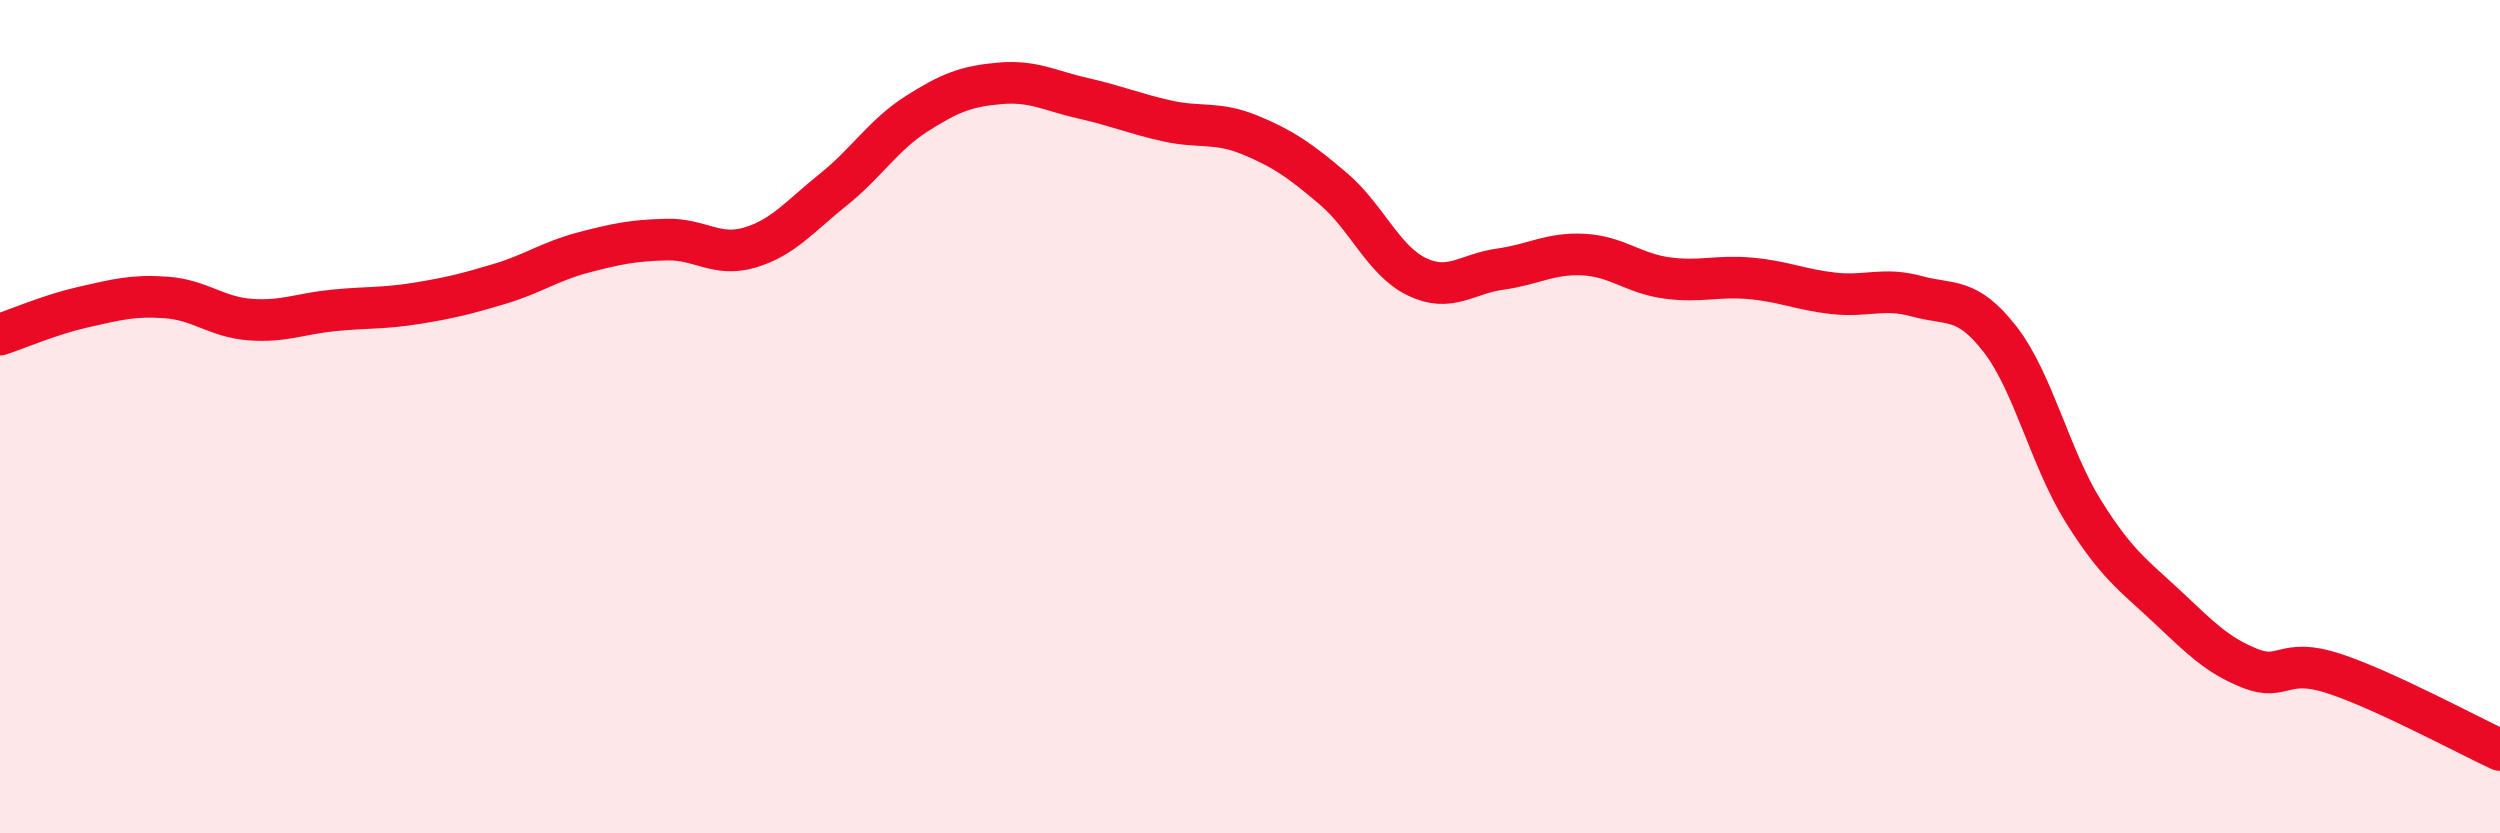
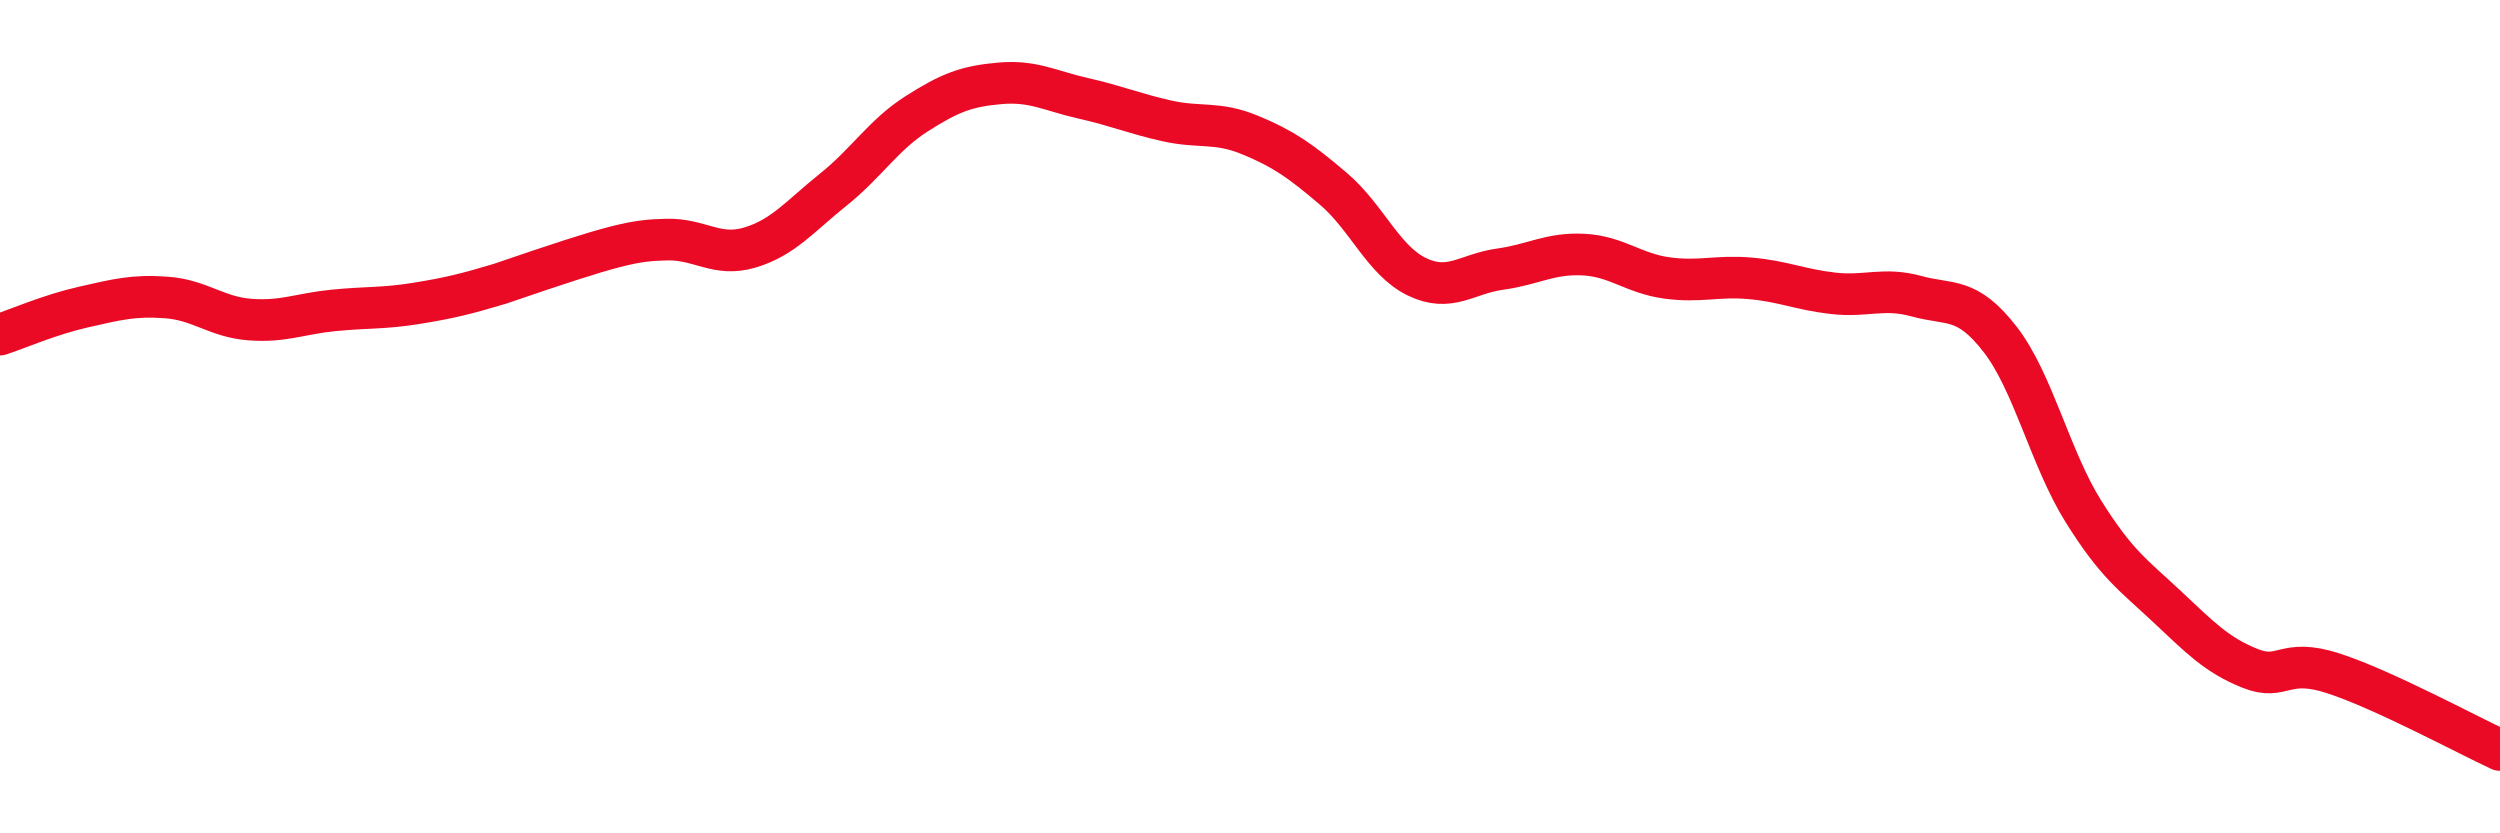
<svg xmlns="http://www.w3.org/2000/svg" width="60" height="20" viewBox="0 0 60 20">
-   <path d="M 0,8.03 C 0.4,7.9 1.2,7.55 2,7.37 C 2.8,7.19 3.2,7.08 4,7.14 C 4.8,7.2 5.2,7.61 6,7.67 C 6.8,7.73 7.2,7.53 8,7.45 C 8.8,7.37 9.2,7.41 10,7.28 C 10.8,7.15 11.2,7.05 12,6.81 C 12.8,6.57 13.2,6.27 14,6.06 C 14.8,5.85 15.2,5.77 16,5.75 C 16.8,5.73 17.2,6.18 18,5.94 C 18.8,5.7 19.2,5.19 20,4.55 C 20.8,3.91 21.2,3.24 22,2.73 C 22.8,2.22 23.2,2.07 24,2 C 24.8,1.93 25.2,2.18 26,2.36 C 26.8,2.54 27.2,2.72 28,2.9 C 28.8,3.08 29.2,2.91 30,3.24 C 30.8,3.57 31.2,3.85 32,4.53 C 32.8,5.21 33.2,6.25 34,6.64 C 34.8,7.03 35.2,6.57 36,6.46 C 36.8,6.35 37.2,6.07 38,6.11 C 38.8,6.15 39.2,6.56 40,6.67 C 40.8,6.78 41.2,6.61 42,6.68 C 42.8,6.75 43.2,6.95 44,7.04 C 44.8,7.13 45.2,6.89 46,7.11 C 46.8,7.33 47.2,7.11 48,8.14 C 48.8,9.17 49.2,10.99 50,12.27 C 50.8,13.55 51.2,13.8 52,14.55 C 52.8,15.3 53.2,15.72 54,16.04 C 54.8,16.36 54.8,15.77 56,16.16 C 57.2,16.55 59.2,17.63 60,18L60 20L0 20Z" fill="#EB0A25" opacity="0.1" stroke-linecap="round" stroke-linejoin="round" />
-   <path d="M 0,8.03 C 0.4,7.9 1.2,7.55 2,7.37 C 2.8,7.19 3.2,7.08 4,7.14 C 4.8,7.2 5.2,7.61 6,7.67 C 6.8,7.73 7.2,7.53 8,7.45 C 8.8,7.37 9.2,7.41 10,7.28 C 10.8,7.15 11.2,7.05 12,6.81 C 12.8,6.57 13.2,6.27 14,6.06 C 14.8,5.85 15.2,5.77 16,5.75 C 16.8,5.73 17.2,6.18 18,5.94 C 18.8,5.7 19.2,5.19 20,4.55 C 20.8,3.91 21.2,3.24 22,2.73 C 22.8,2.22 23.2,2.07 24,2 C 24.8,1.93 25.2,2.18 26,2.36 C 26.8,2.54 27.2,2.72 28,2.9 C 28.8,3.08 29.2,2.91 30,3.24 C 30.8,3.57 31.2,3.85 32,4.53 C 32.8,5.21 33.2,6.25 34,6.64 C 34.8,7.03 35.2,6.57 36,6.46 C 36.8,6.35 37.2,6.07 38,6.11 C 38.8,6.15 39.2,6.56 40,6.67 C 40.8,6.78 41.2,6.61 42,6.68 C 42.8,6.75 43.2,6.95 44,7.04 C 44.8,7.13 45.2,6.89 46,7.11 C 46.8,7.33 47.2,7.11 48,8.14 C 48.8,9.17 49.2,10.99 50,12.27 C 50.8,13.55 51.2,13.8 52,14.55 C 52.8,15.3 53.2,15.72 54,16.04 C 54.8,16.36 54.8,15.77 56,16.16 C 57.2,16.55 59.2,17.63 60,18" stroke="#EB0A25" stroke-width="1" fill="none" stroke-linecap="round" stroke-linejoin="round" />
+   <path d="M 0,8.03 C 0.4,7.9 1.2,7.55 2,7.37 C 2.8,7.19 3.2,7.08 4,7.14 C 4.8,7.2 5.2,7.61 6,7.67 C 6.8,7.73 7.2,7.53 8,7.45 C 8.8,7.37 9.2,7.41 10,7.28 C 10.8,7.15 11.2,7.05 12,6.81 C 14.8,5.85 15.2,5.77 16,5.75 C 16.8,5.73 17.2,6.18 18,5.94 C 18.8,5.7 19.2,5.19 20,4.55 C 20.8,3.91 21.2,3.24 22,2.73 C 22.8,2.22 23.2,2.07 24,2 C 24.8,1.93 25.2,2.18 26,2.36 C 26.8,2.54 27.2,2.72 28,2.9 C 28.8,3.08 29.2,2.91 30,3.24 C 30.8,3.57 31.2,3.85 32,4.53 C 32.8,5.21 33.2,6.25 34,6.64 C 34.8,7.03 35.2,6.57 36,6.46 C 36.8,6.35 37.2,6.07 38,6.11 C 38.8,6.15 39.2,6.56 40,6.67 C 40.8,6.78 41.2,6.61 42,6.68 C 42.8,6.75 43.2,6.95 44,7.04 C 44.8,7.13 45.2,6.89 46,7.11 C 46.8,7.33 47.2,7.11 48,8.14 C 48.8,9.17 49.2,10.99 50,12.27 C 50.8,13.55 51.2,13.8 52,14.55 C 52.8,15.3 53.2,15.72 54,16.04 C 54.8,16.36 54.8,15.77 56,16.16 C 57.2,16.55 59.2,17.63 60,18" stroke="#EB0A25" stroke-width="1" fill="none" stroke-linecap="round" stroke-linejoin="round" />
</svg>